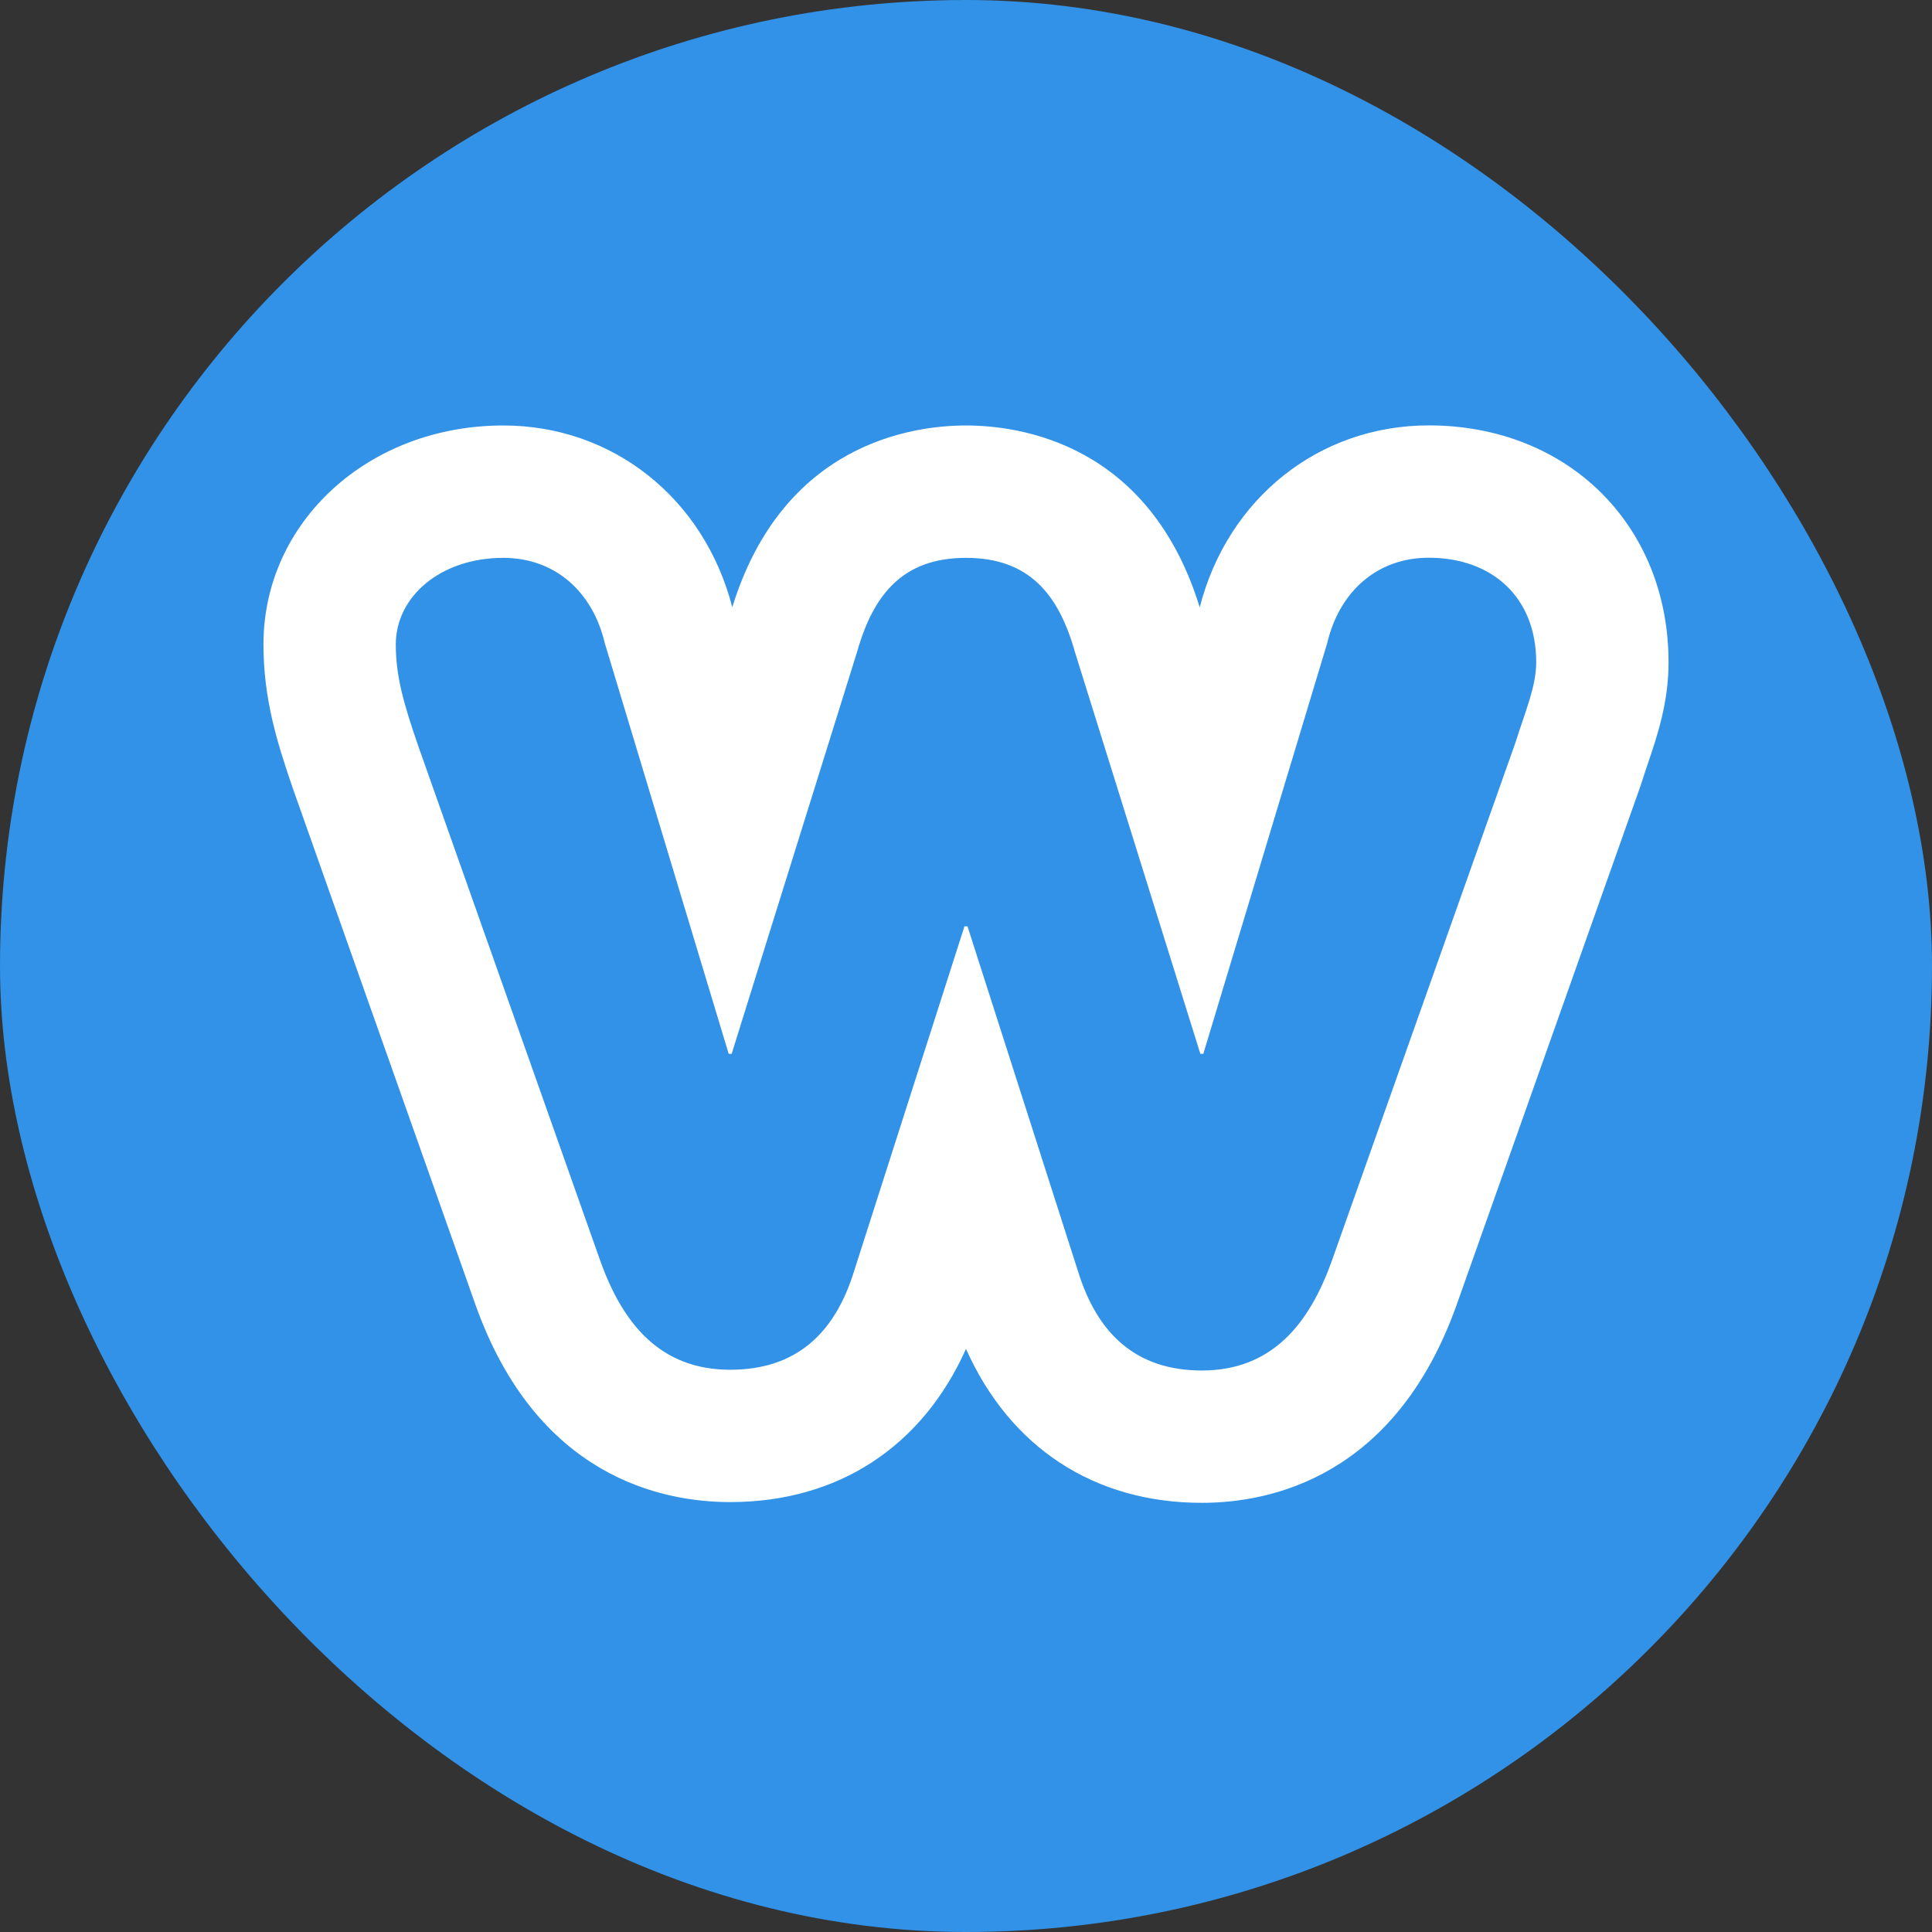
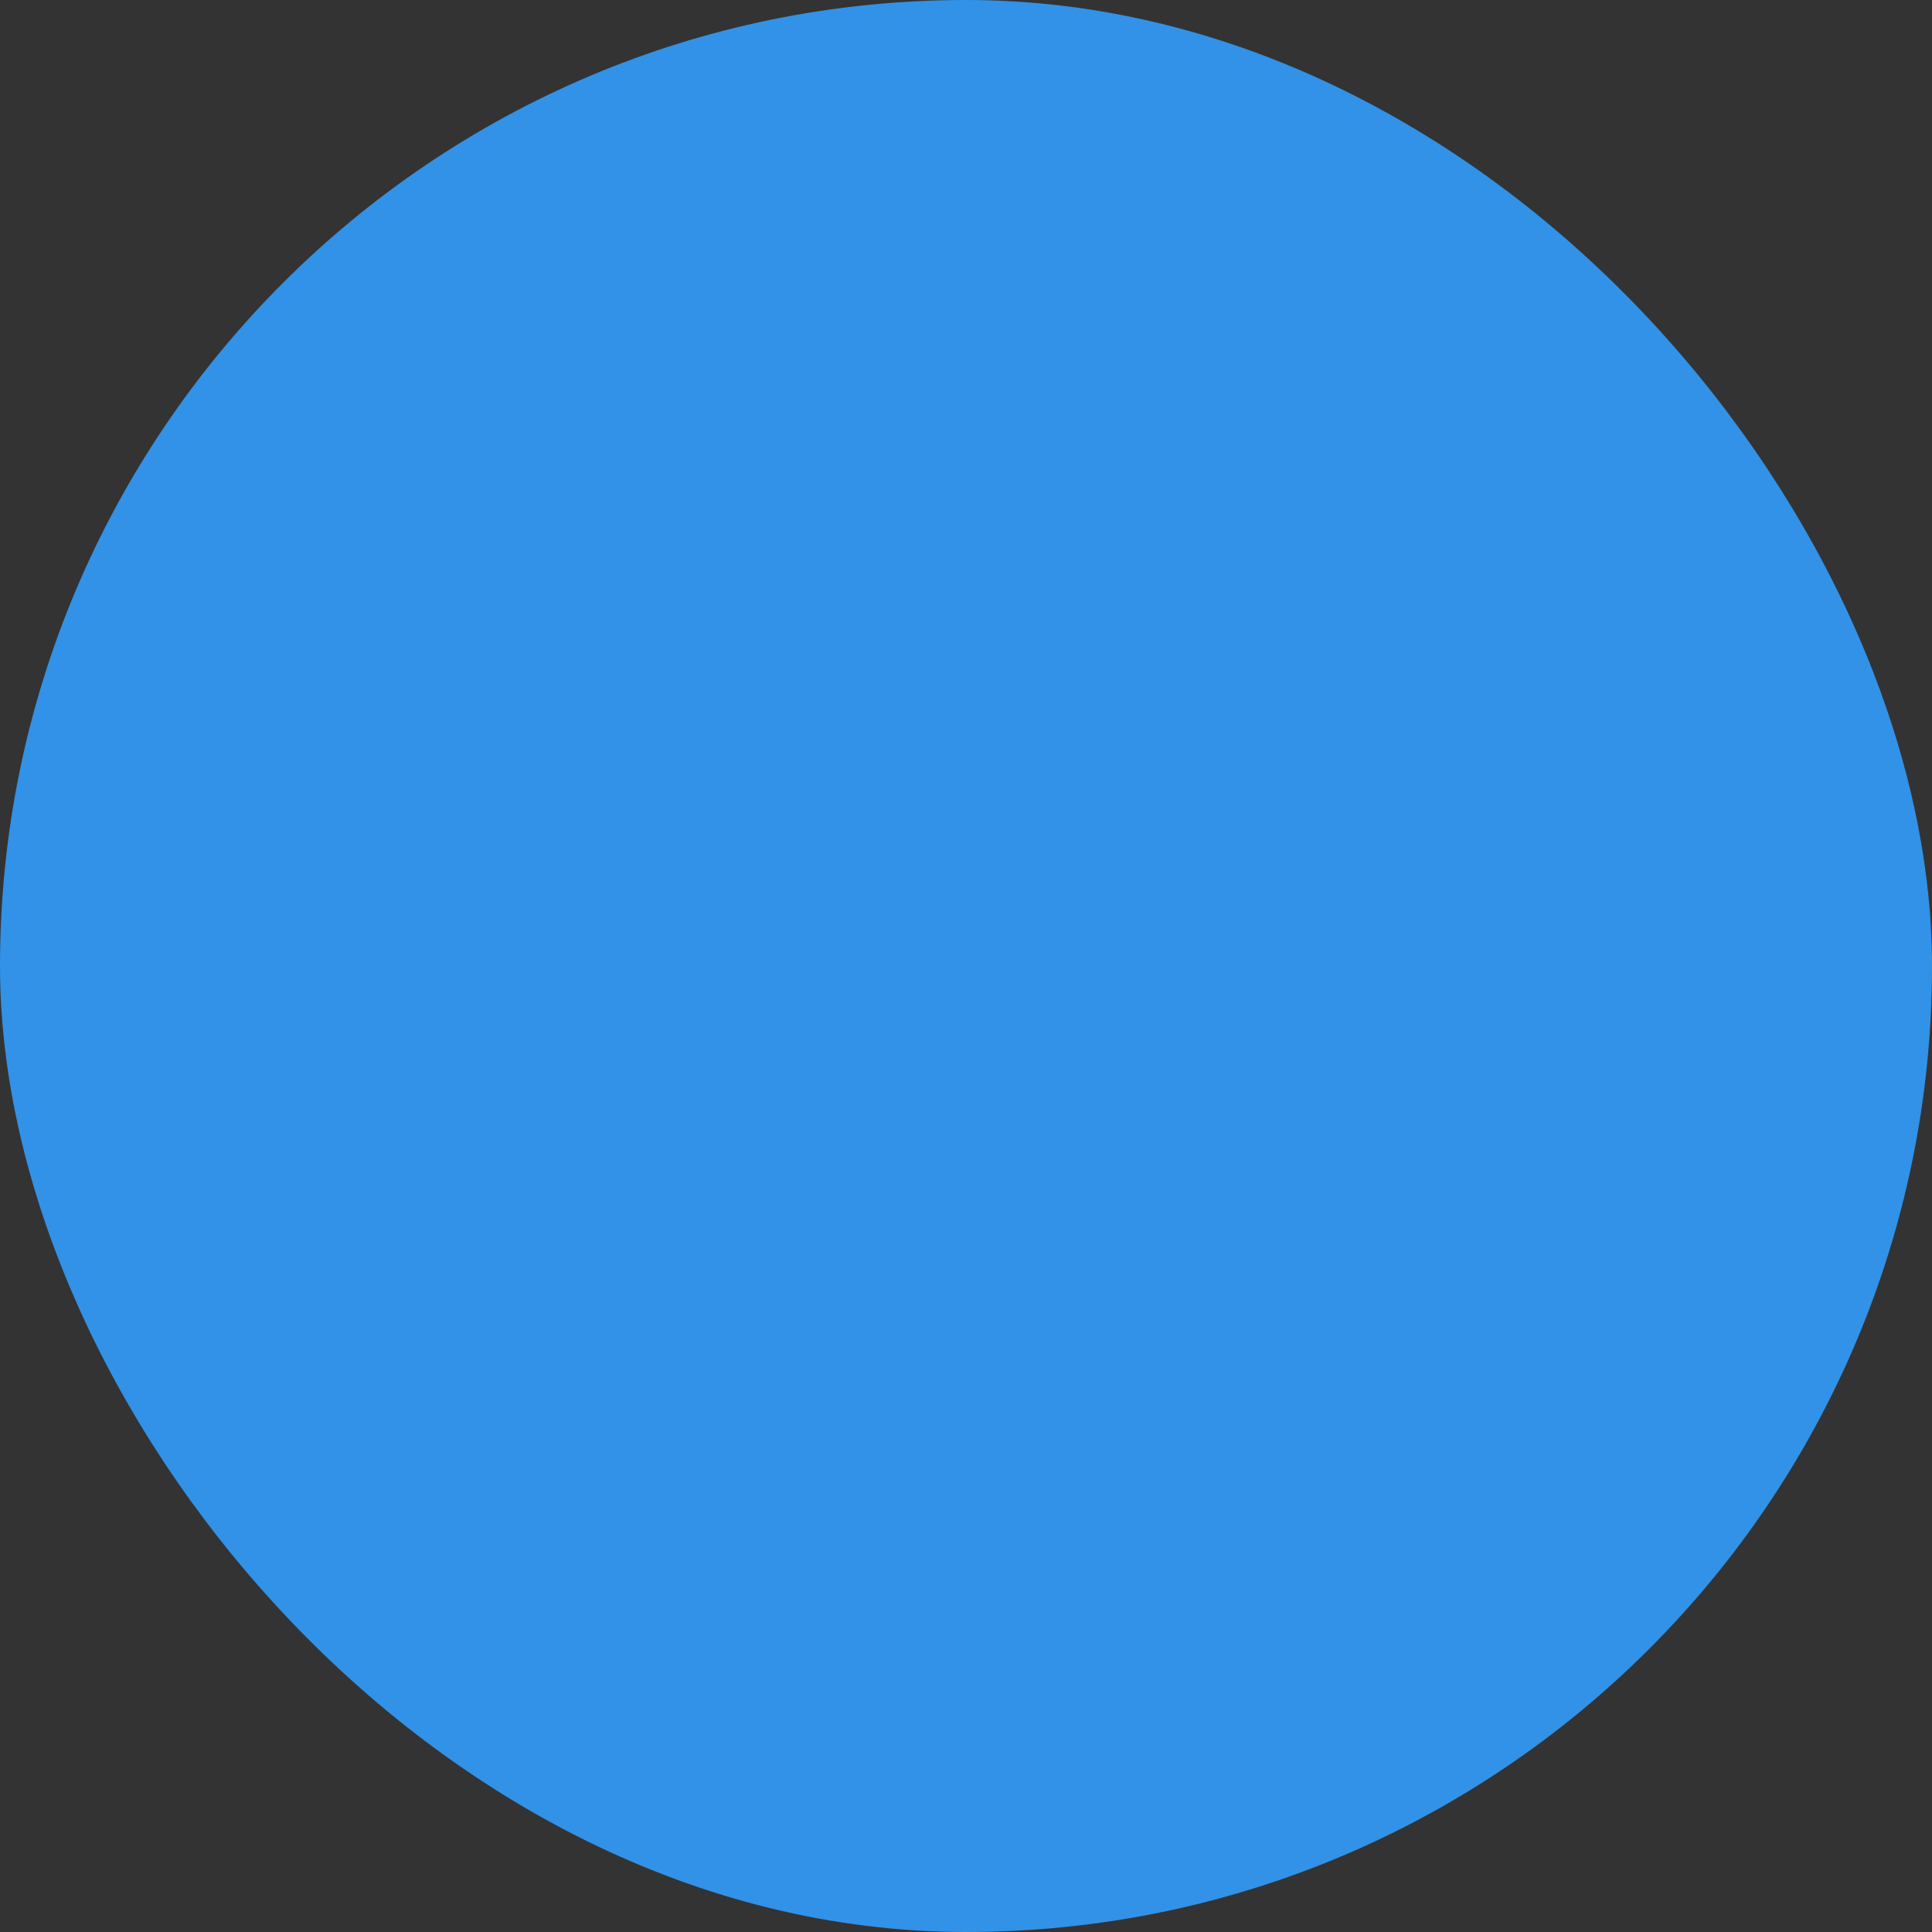
<svg xmlns="http://www.w3.org/2000/svg" width="44" height="44" viewBox="0 0 44 44" fill="none">
  <rect x="0" y="0" width="44" height="44" fill="#333333" stroke="none" />
  <rect x="1" y="1" width="42" height="42" rx="21" fill="#3192E7" />
  <rect x="1" y="1" width="42" height="42" rx="21" stroke="#3192E7" stroke-width="2" />
-   <path d="M32.539 9.688C30.042 9.688 27.962 11.347 27.323 13.831C26.173 10.099 23.229 9.69 22 9.69C20.773 9.69 17.829 10.099 16.677 13.83C16.038 11.349 13.957 9.69 11.462 9.69C8.399 9.69 6 11.88 6 14.675C6 15.911 6.305 16.897 6.674 17.968L10.833 29.727C12.225 33.627 15.062 34.209 16.628 34.209C19.086 34.209 21.001 32.951 22 30.72C23 32.961 24.915 34.226 27.372 34.226C28.936 34.226 31.77 33.642 33.17 29.728L37.351 17.929L37.384 17.831C37.431 17.68 37.48 17.538 37.525 17.403C37.748 16.745 38 15.998 38 15.083C38 11.957 35.703 9.688 32.539 9.688ZM34.51 16.922L30.329 28.721C29.818 30.149 28.969 31.212 27.372 31.212C25.875 31.212 24.991 30.378 24.55 28.949L22.034 21.096H21.965L19.451 28.949C19.009 30.378 18.125 31.195 16.628 31.195C15.031 31.195 14.181 30.141 13.671 28.714L9.524 16.986C9.184 15.999 9.014 15.389 9.014 14.675C9.014 13.586 10.035 12.705 11.462 12.705C12.652 12.705 13.501 13.489 13.773 14.645L16.595 24H16.663L19.518 14.851C19.893 13.525 20.572 12.705 22 12.705C23.428 12.705 24.108 13.524 24.481 14.85L27.337 24H27.405L30.227 14.645C30.499 13.489 31.348 12.702 32.539 12.702C33.966 12.702 34.986 13.587 34.986 15.083C34.986 15.627 34.747 16.173 34.51 16.922Z" fill="white" />
</svg>